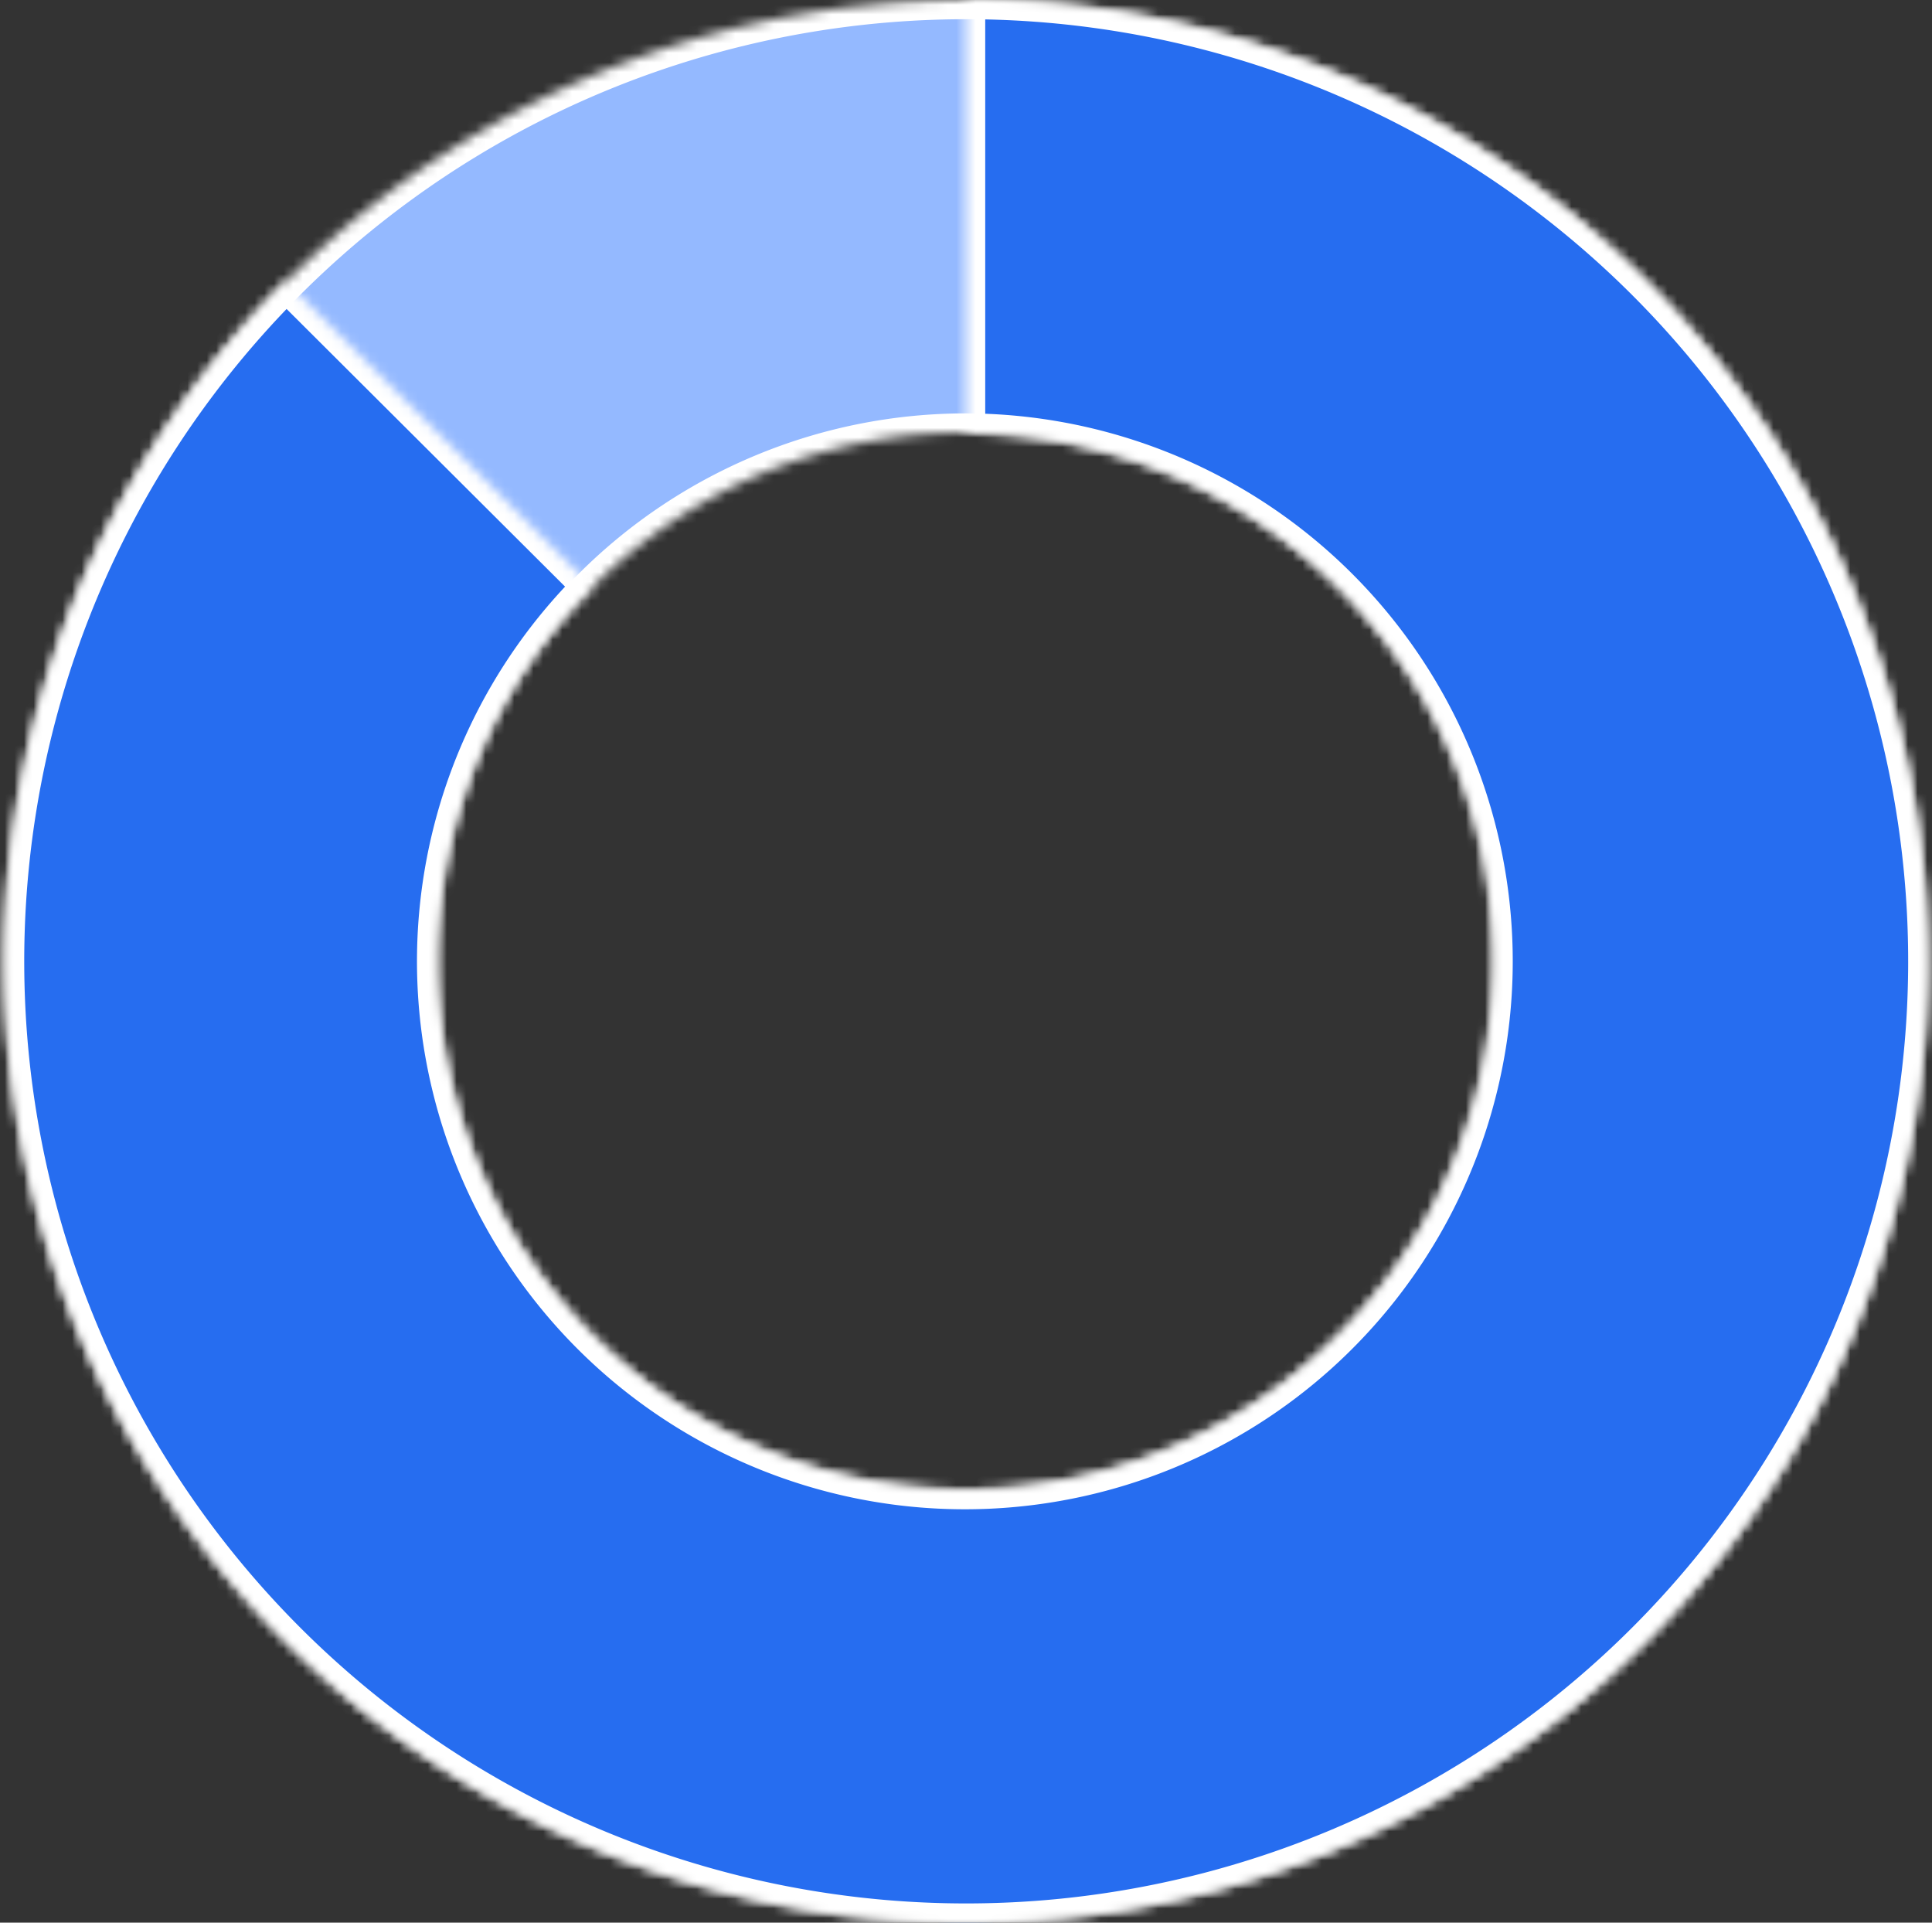
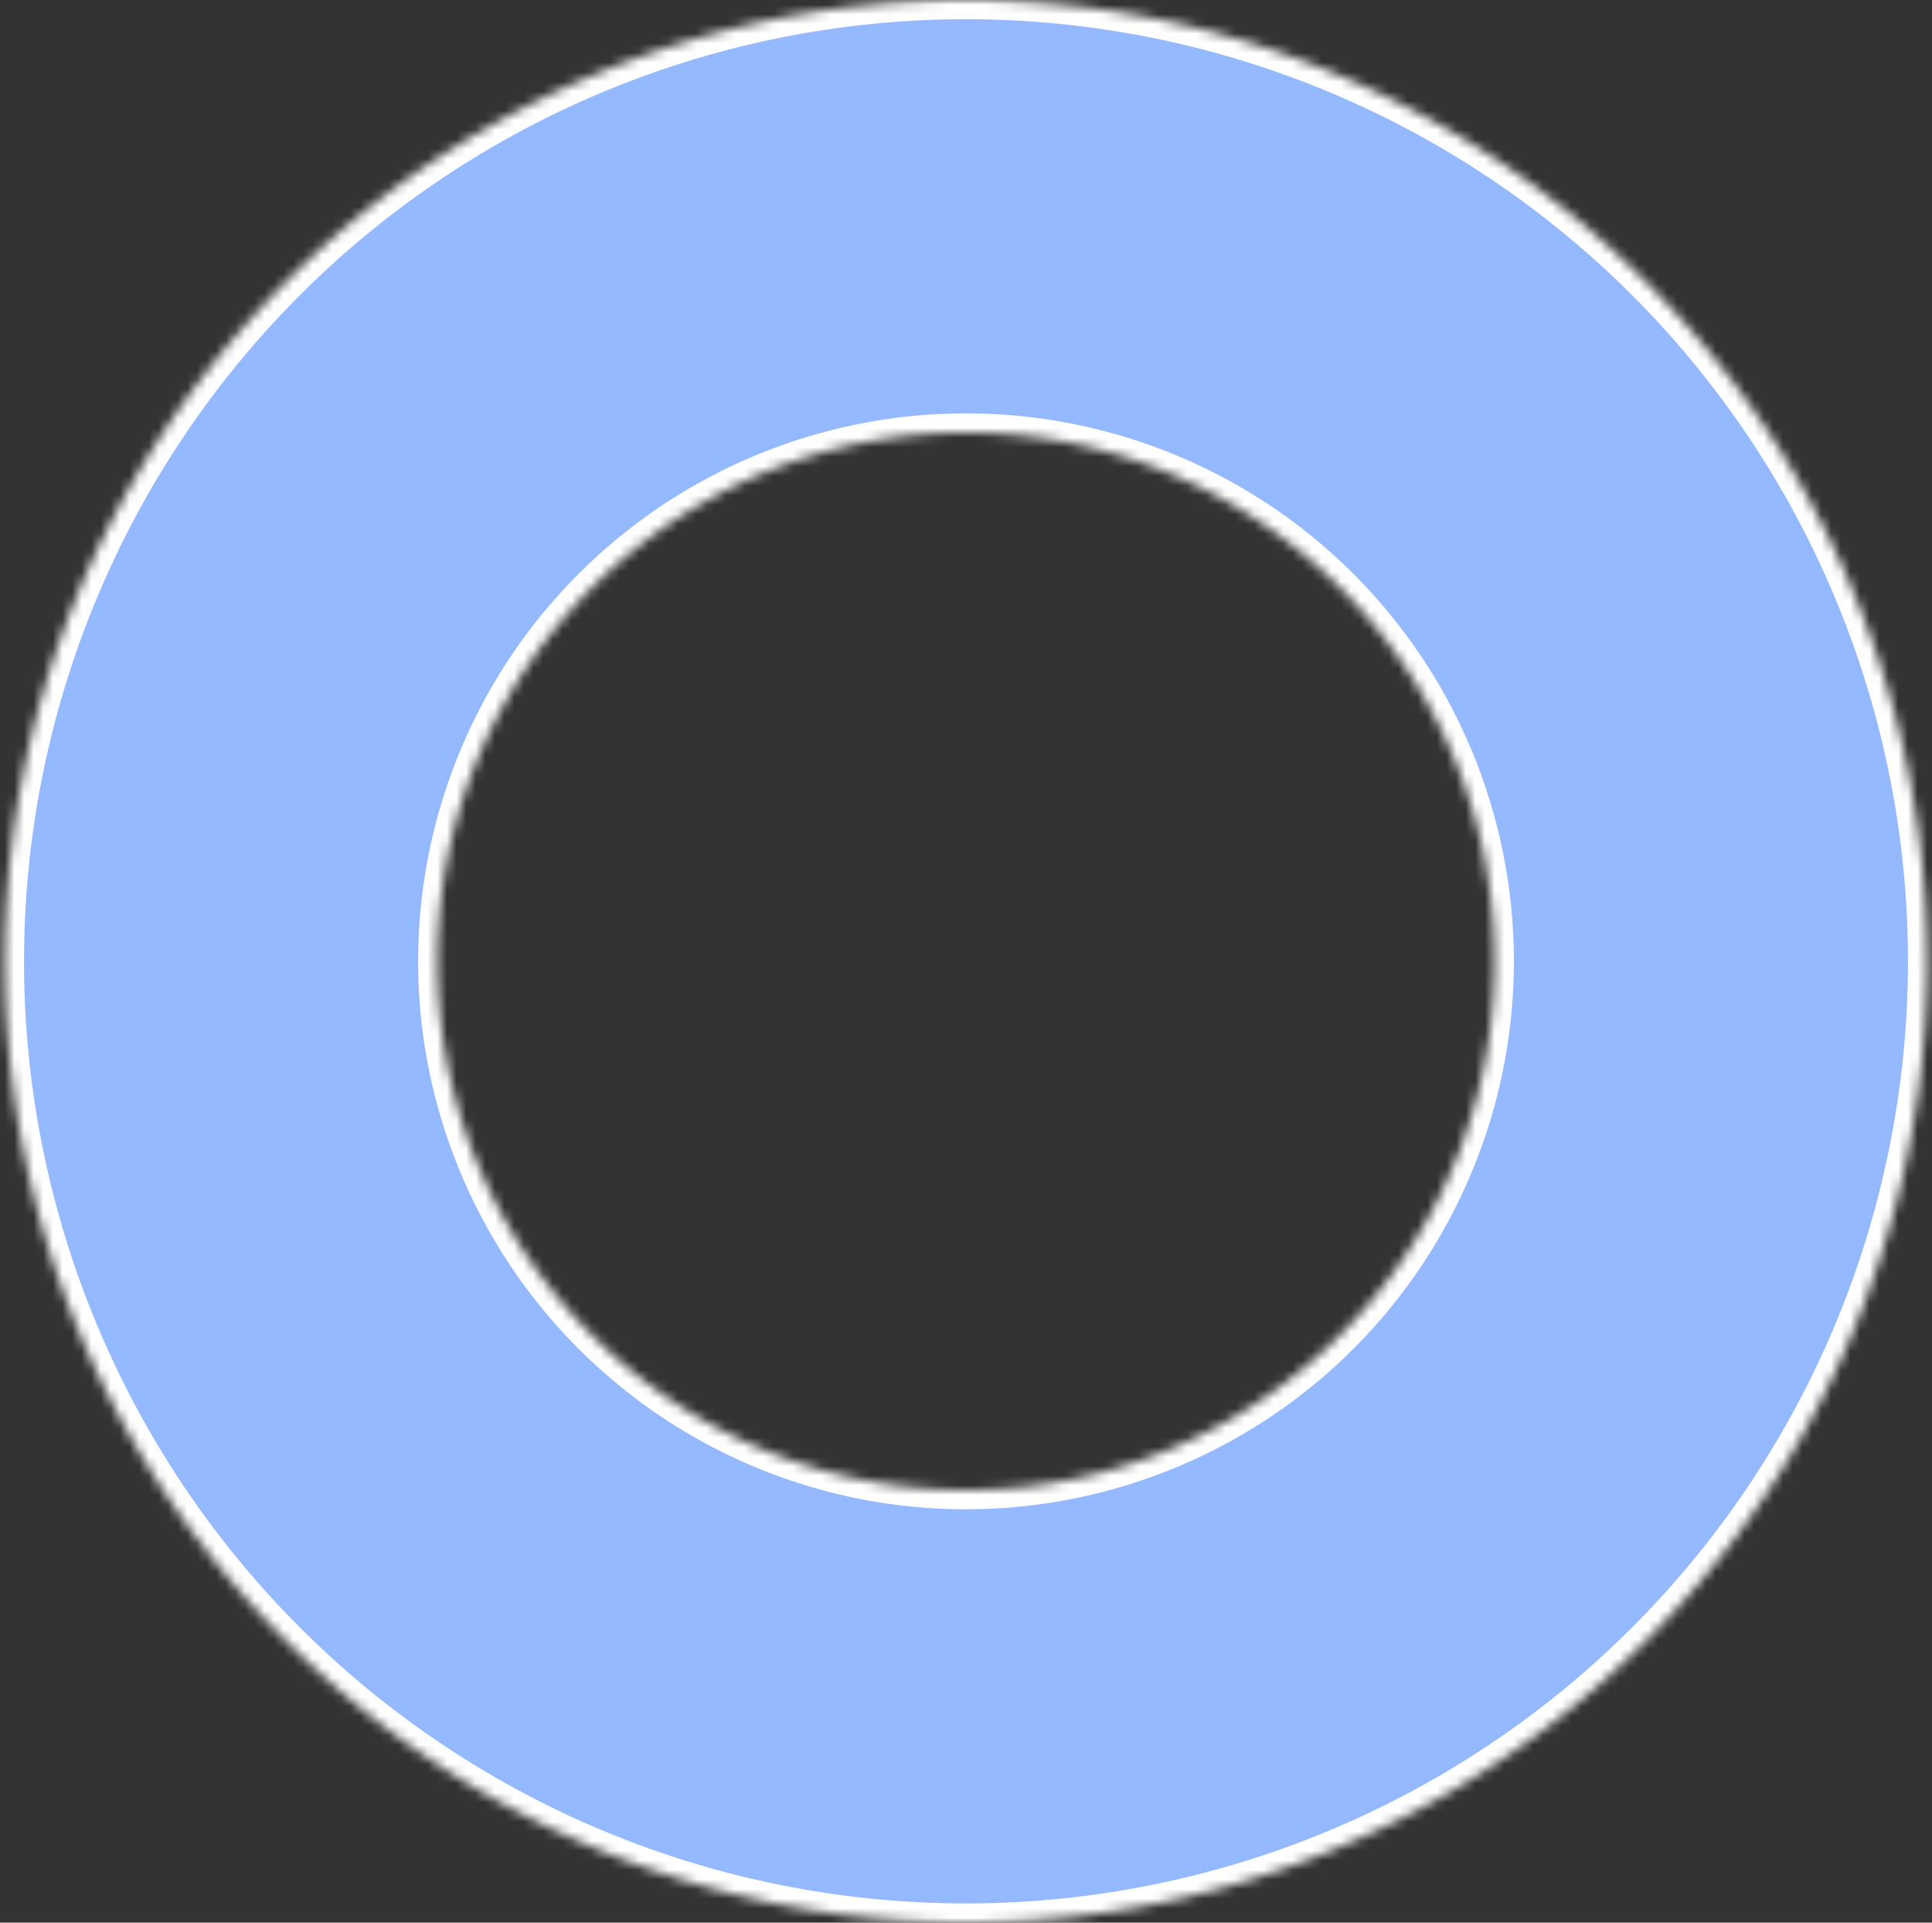
<svg xmlns="http://www.w3.org/2000/svg" width="201" height="200" fill="none" viewBox="0 0 201 200">
  <rect x="0" y="0" width="201" height="200" fill="#333333" stroke="none" />
  <mask id="a" fill="#fff">
    <path d="M100.5 0a100 100 0 1 1 0 200 100 100 0 0 1 0-200Zm0 155a55 55 0 1 0 0-110 55 55 0 0 0 0 110Z" />
  </mask>
  <path fill="#94B9FF" stroke="#fff" stroke-width="4" d="M100.5 0a100 100 0 1 1 0 200 100 100 0 0 1 0-200Zm0 155a55 55 0 1 0 0-110 55 55 0 0 0 0 110Z" mask="url(#a)" />
  <mask id="b" fill="#fff">
    <path d="M100.5 0a100 100 0 1 1-70.7 29.3L61.6 61A55 55 0 1 0 100.5 45V0Z" />
  </mask>
-   <path fill="#266DF0" stroke="#fff" stroke-width="4" d="M100.5 0a100 100 0 1 1-70.7 29.3L61.6 61A55 55 0 1 0 100.5 45V0Z" mask="url(#b)" />
</svg>